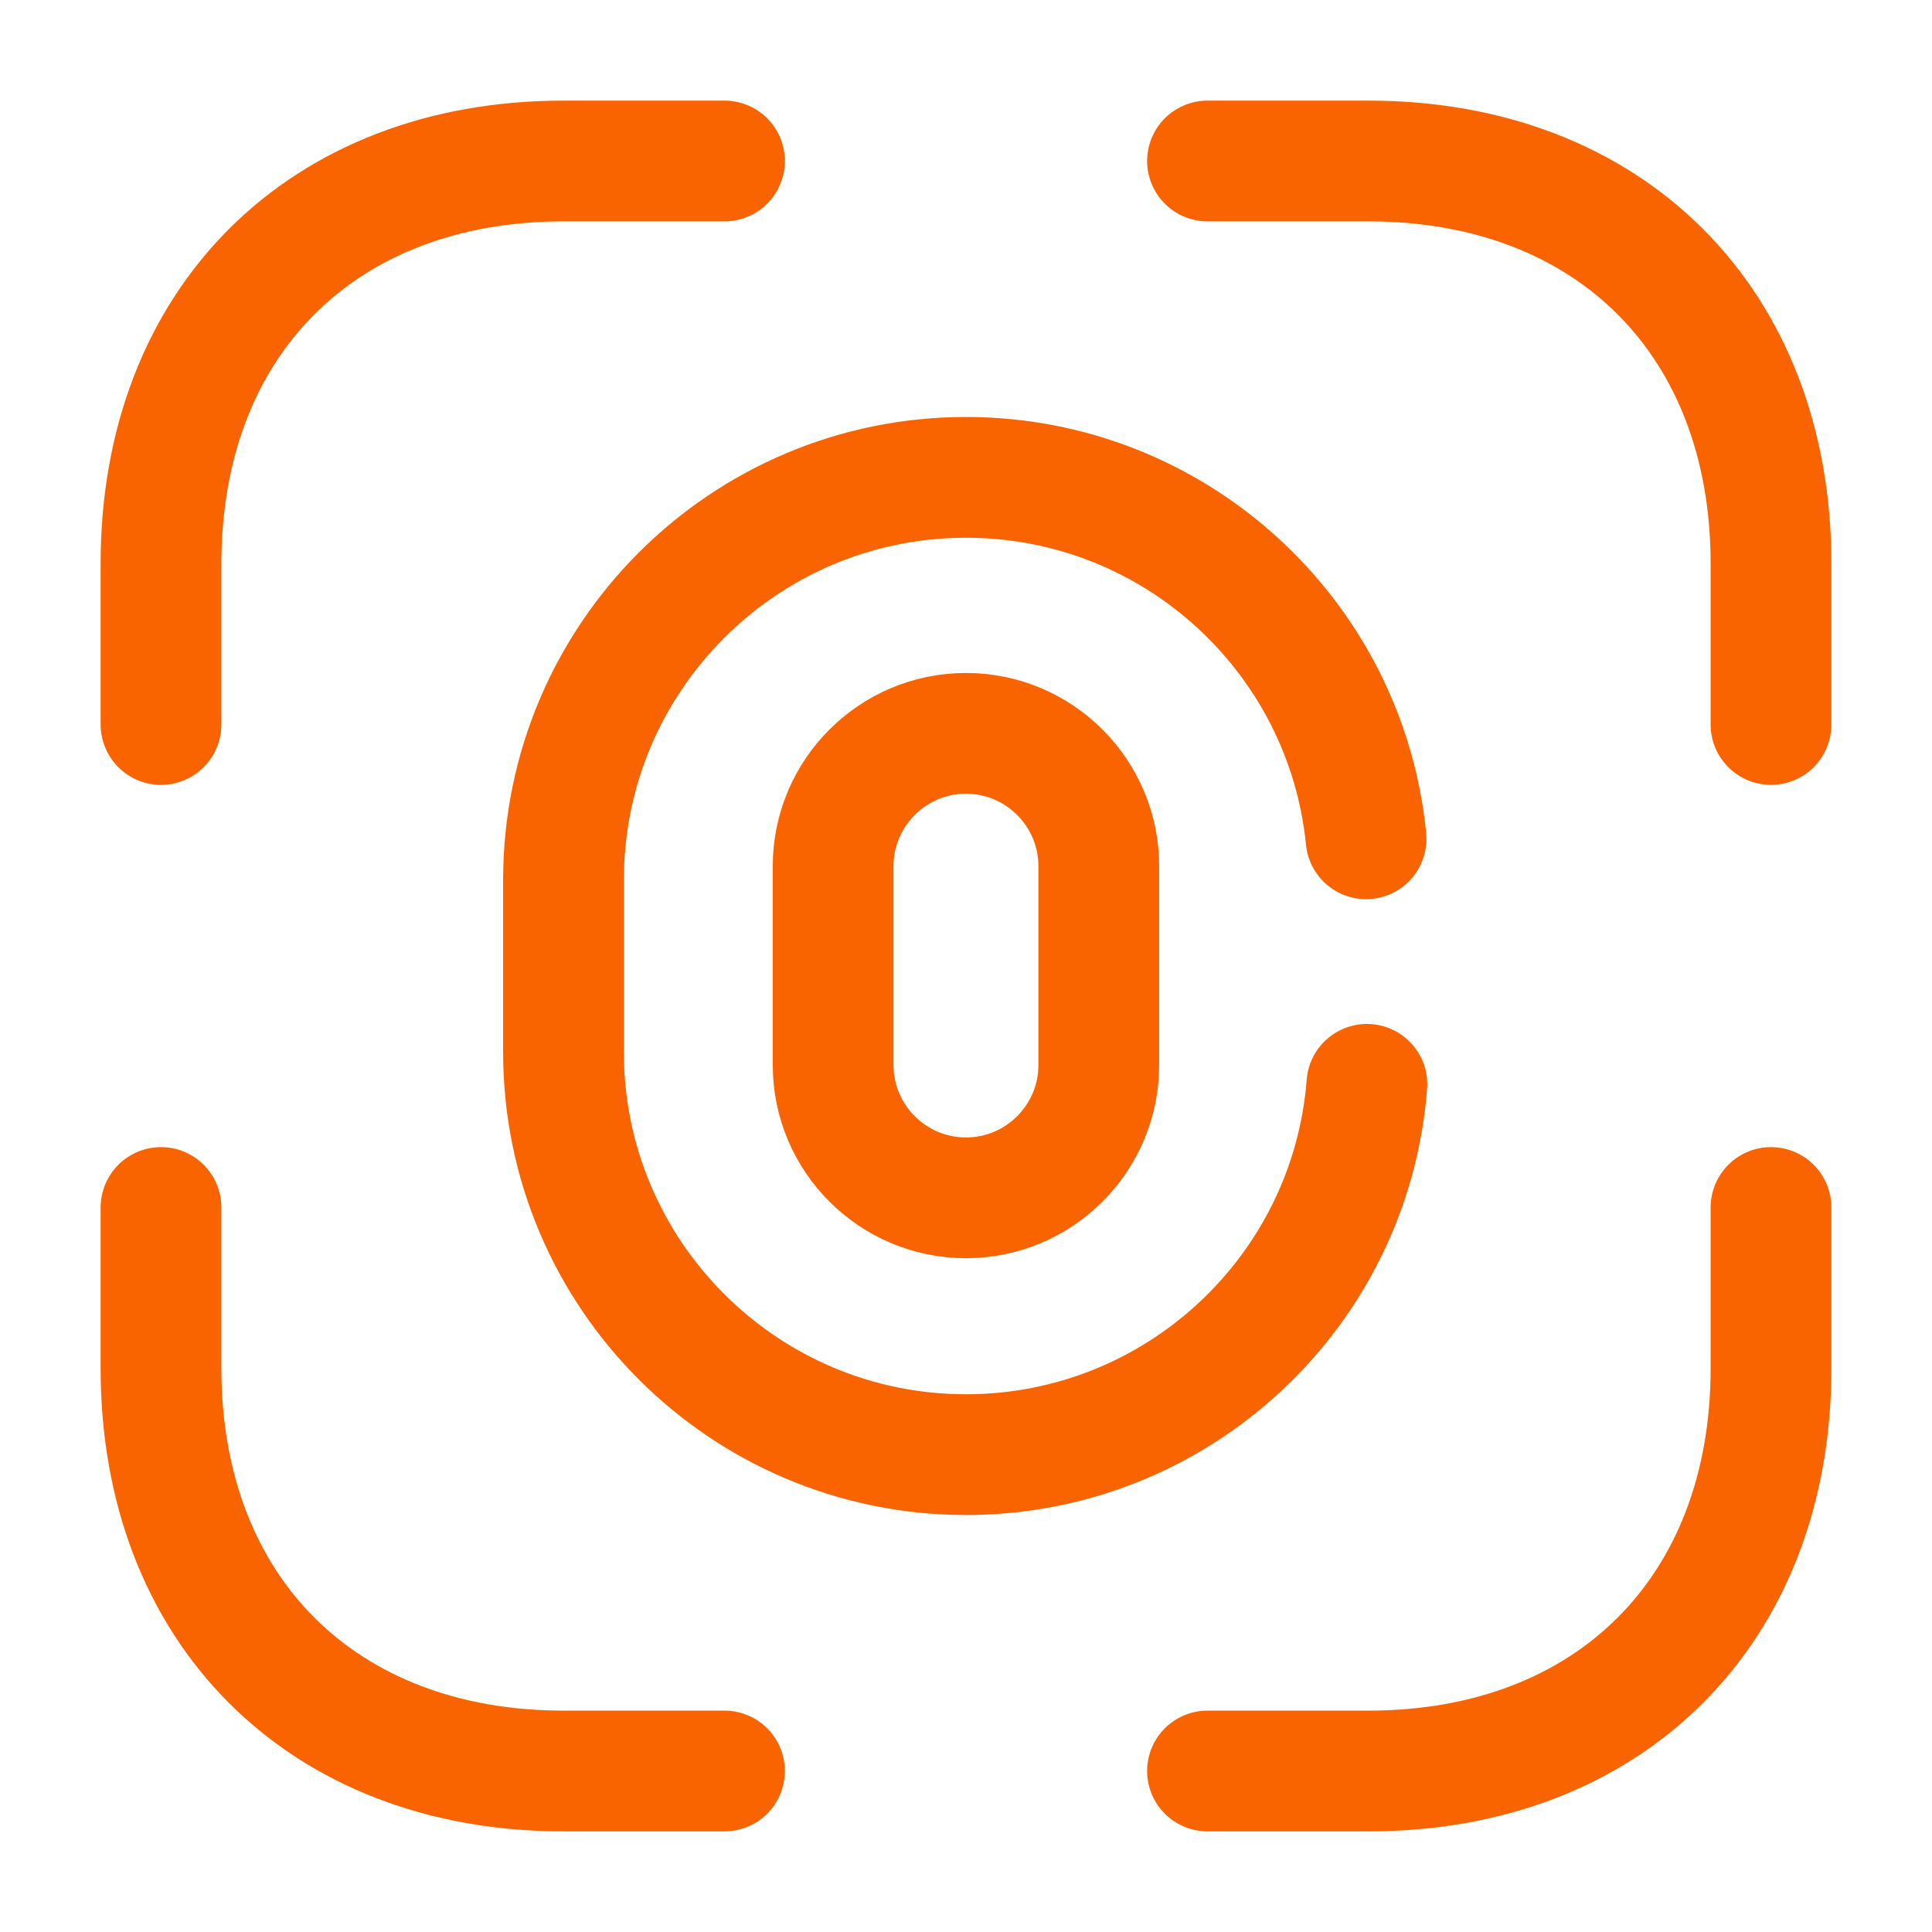
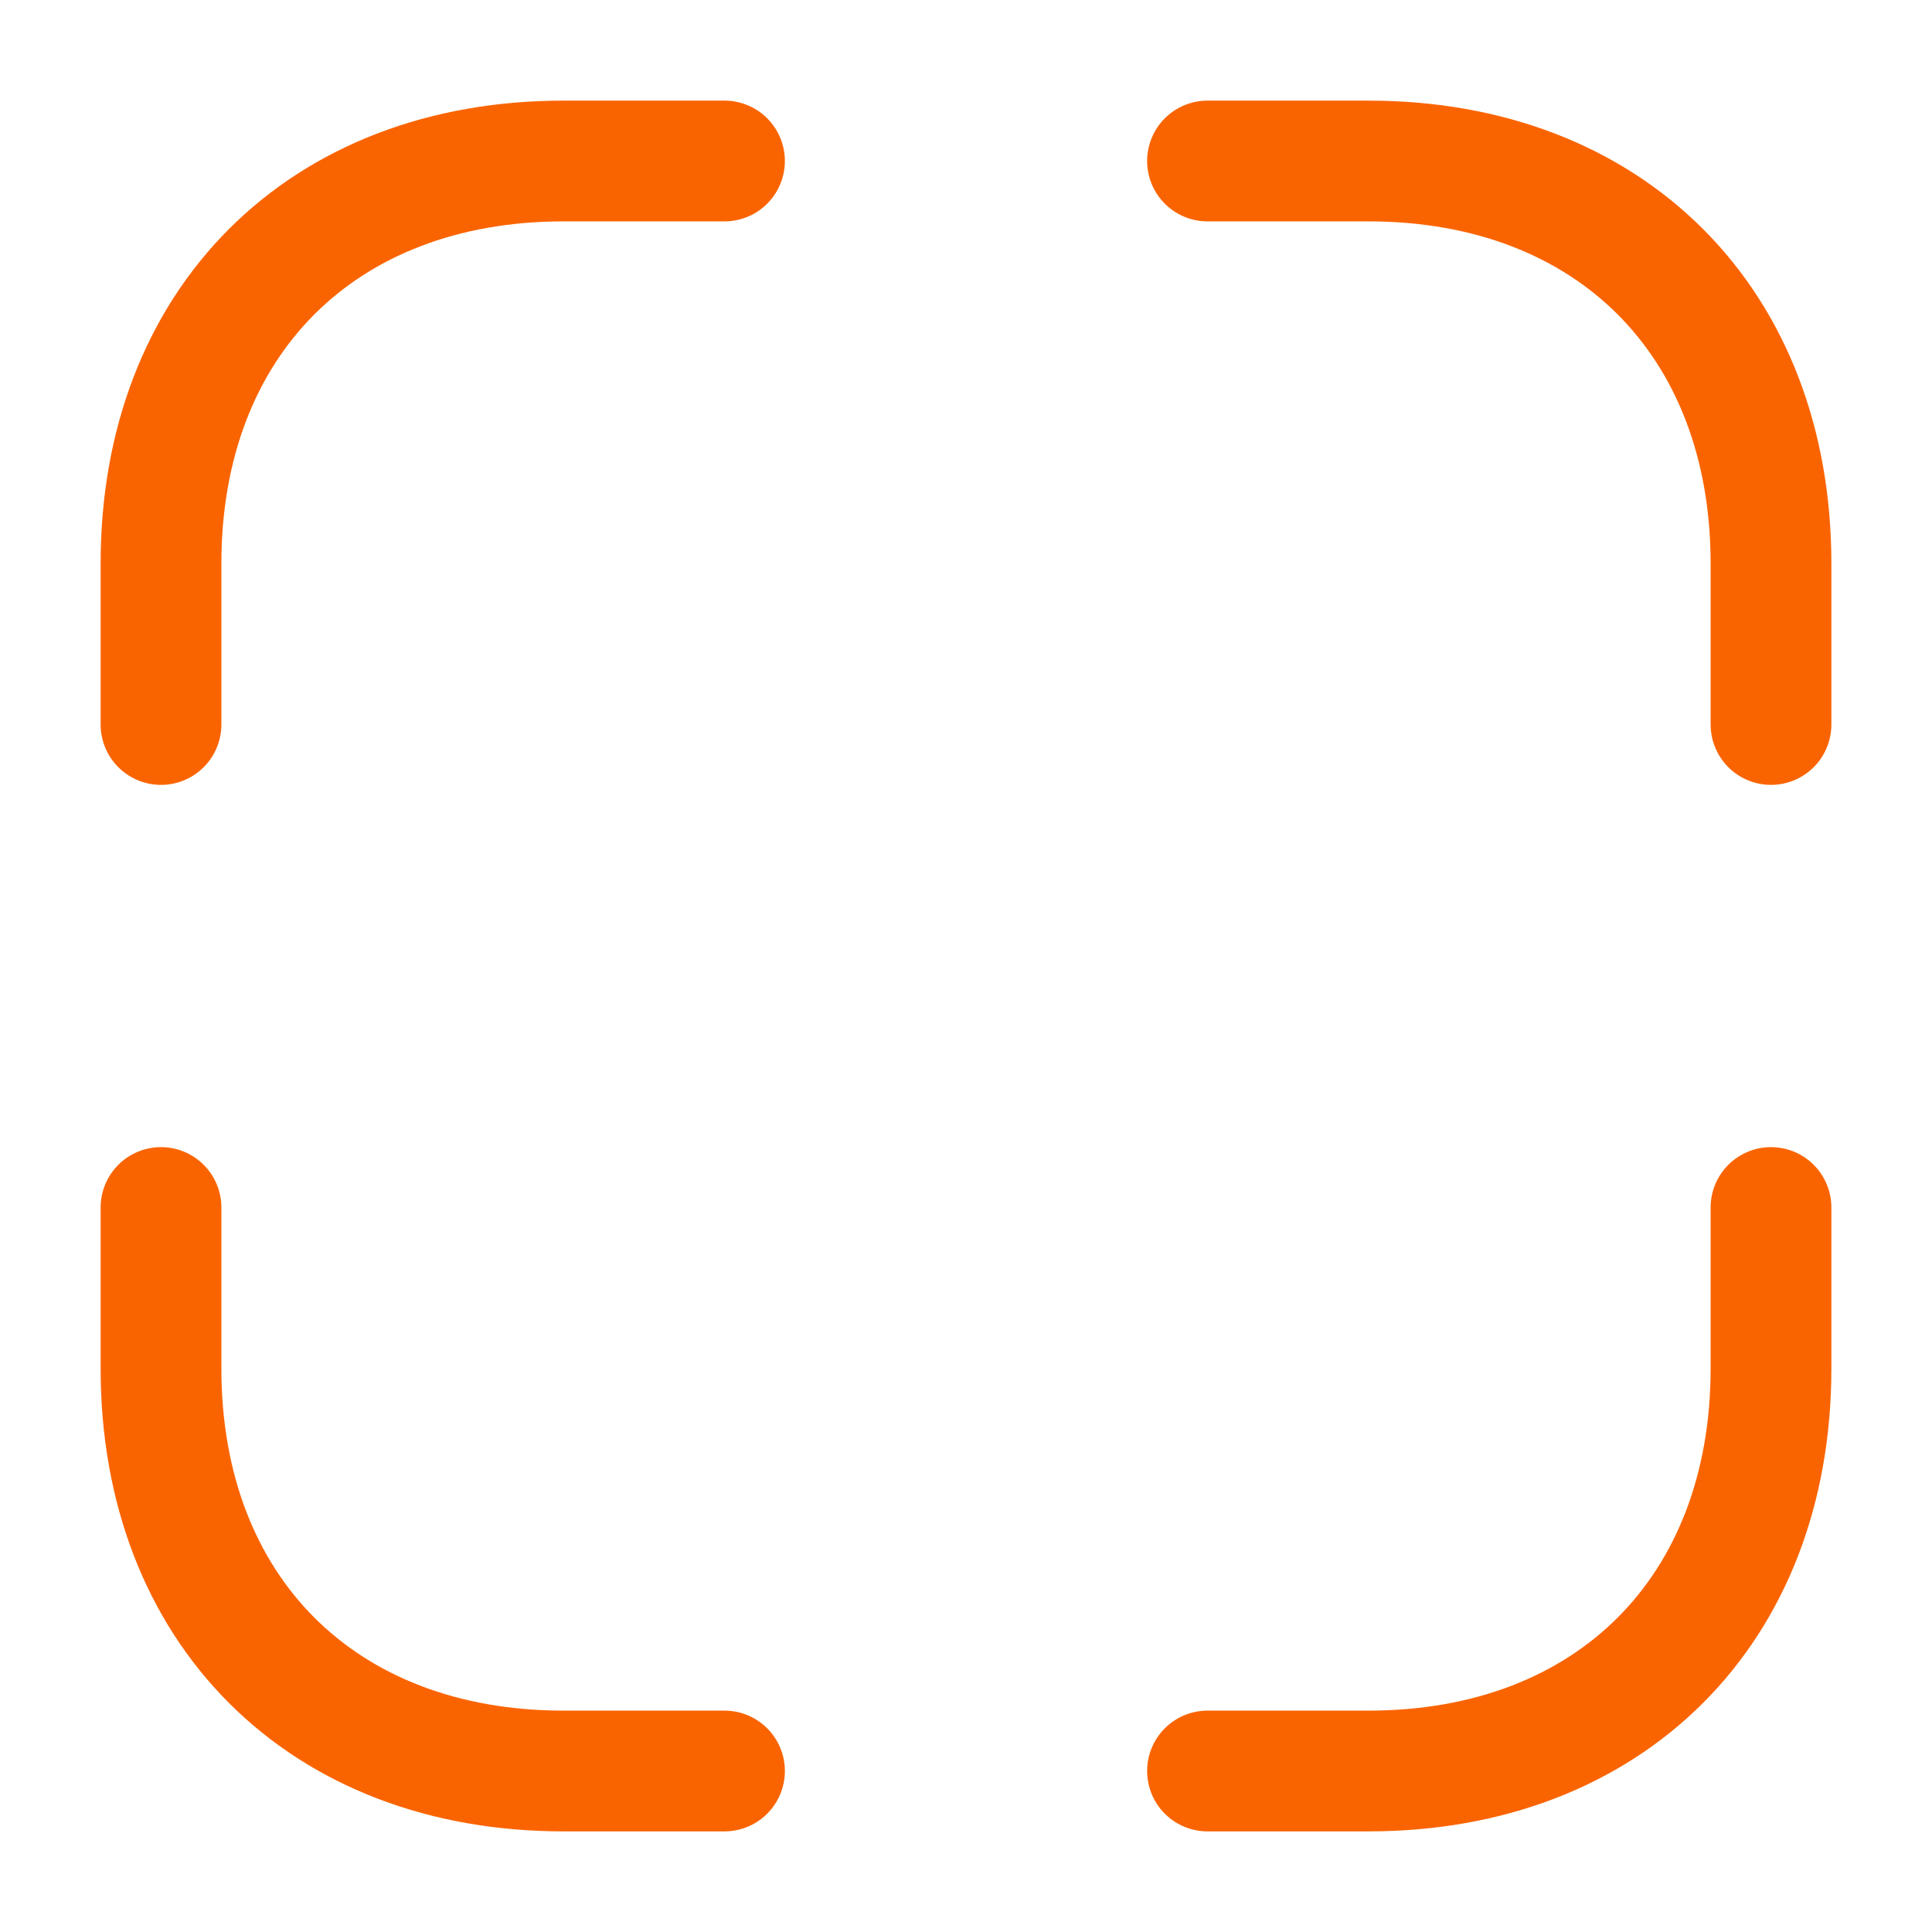
<svg xmlns="http://www.w3.org/2000/svg" width="48" height="48" viewBox="0 0 48 48" fill="none">
-   <path d="M23.999 29.76C22.179 29.76 20.699 28.28 20.699 26.46V21.52C20.699 19.7 22.179 18.22 23.999 18.22C25.819 18.22 27.299 19.7 27.299 21.52V26.46C27.299 28.28 25.819 29.76 23.999 29.76Z" stroke="#FA6400" stroke-width="3" stroke-linecap="round" />
-   <path d="M33.96 26.94C33.56 32.1 29.24 36.14 24 36.14C18.48 36.14 14 31.66 14 26.14V21.86C14 16.34 18.48 11.86 24 11.86C29.18 11.86 33.44 15.8 33.94 20.84" stroke="#FA6400" stroke-width="3" stroke-linecap="round" />
  <path d="M30 4H34C40 4 44 8 44 14V18M4 18V14C4 8 8 4 14 4H18M30 44H34C40 44 44 40 44 34V30M4 30V34C4 40 8 44 14 44H18" stroke="#FA6400" stroke-width="3" stroke-miterlimit="10" stroke-linecap="round" stroke-linejoin="round" />
</svg>